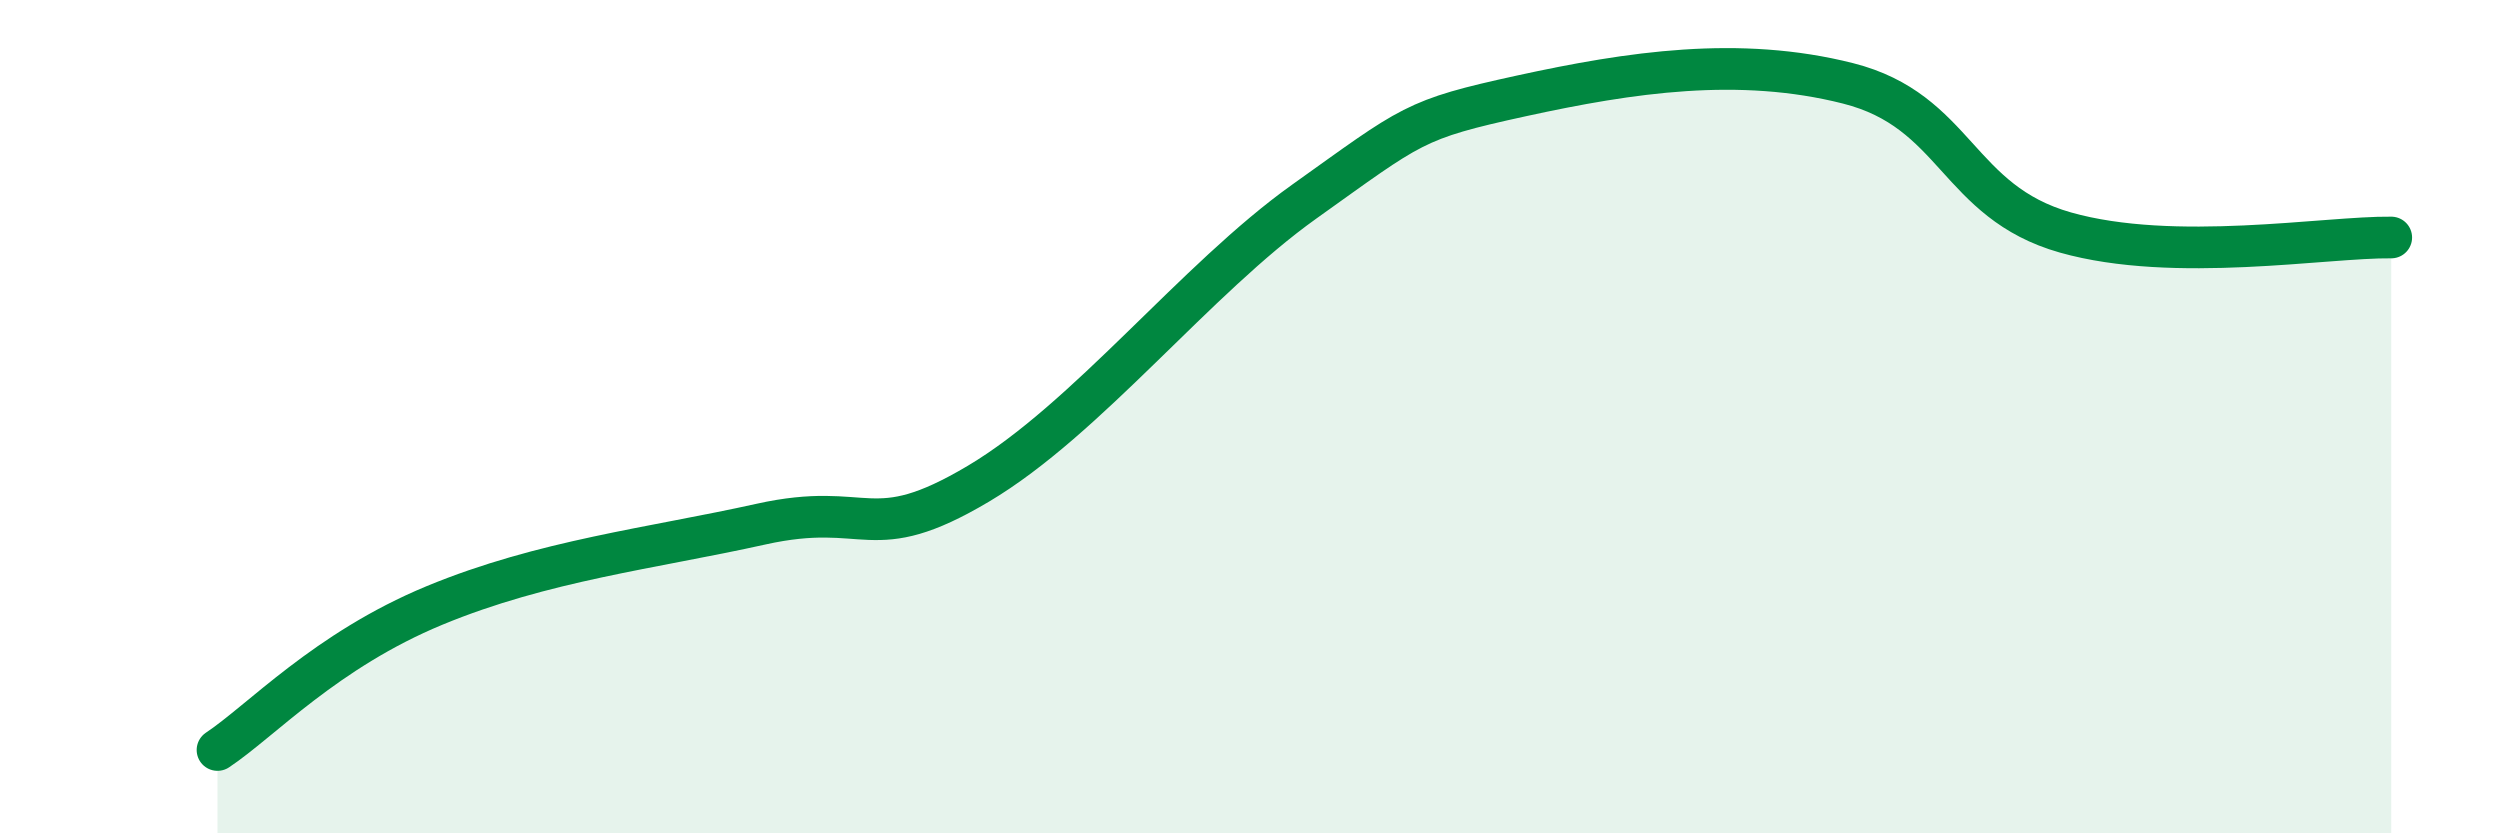
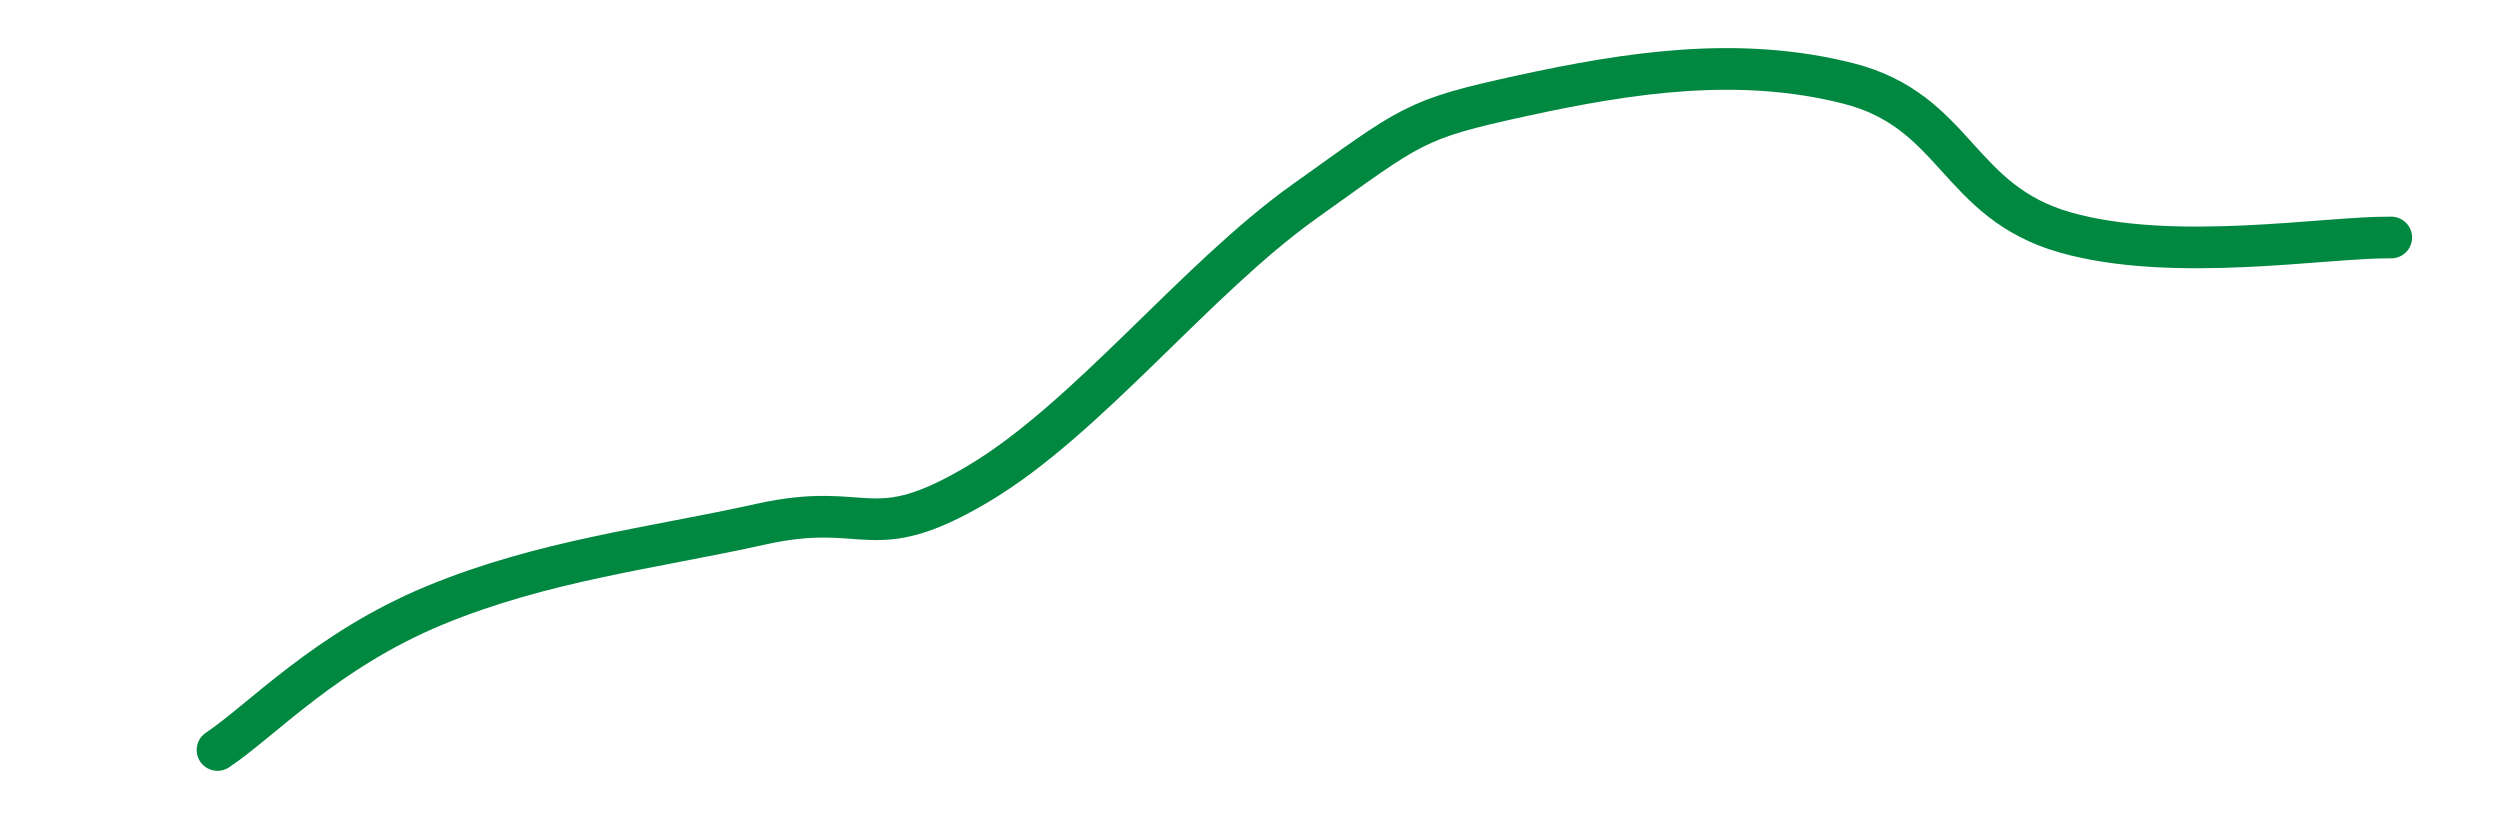
<svg xmlns="http://www.w3.org/2000/svg" width="60" height="20" viewBox="0 0 60 20">
-   <path d="M 5.22,18 C 6.26,17.31 7.82,15.61 10.43,14.53 C 13.04,13.45 15.65,13.16 18.26,12.58 C 20.87,12 20.87,13.16 23.48,11.61 C 26.09,10.06 28.69,6.7 31.3,4.84 C 33.91,2.98 33.91,2.87 36.52,2.3 C 39.13,1.73 41.74,1.34 44.35,2 C 46.96,2.66 46.96,4.84 49.57,5.58 C 52.18,6.32 55.83,5.68 57.39,5.7L57.39 20L5.22 20Z" fill="#008740" opacity="0.1" stroke-linecap="round" stroke-linejoin="round" />
  <path d="M 5.22,18 C 6.26,17.31 7.82,15.61 10.43,14.53 C 13.04,13.45 15.65,13.16 18.26,12.58 C 20.87,12 20.87,13.16 23.48,11.61 C 26.09,10.06 28.69,6.7 31.3,4.84 C 33.91,2.98 33.91,2.87 36.52,2.3 C 39.13,1.73 41.74,1.34 44.35,2 C 46.96,2.66 46.96,4.84 49.57,5.58 C 52.18,6.32 55.83,5.68 57.39,5.7" stroke="#008740" stroke-width="1" fill="none" stroke-linecap="round" stroke-linejoin="round" />
</svg>